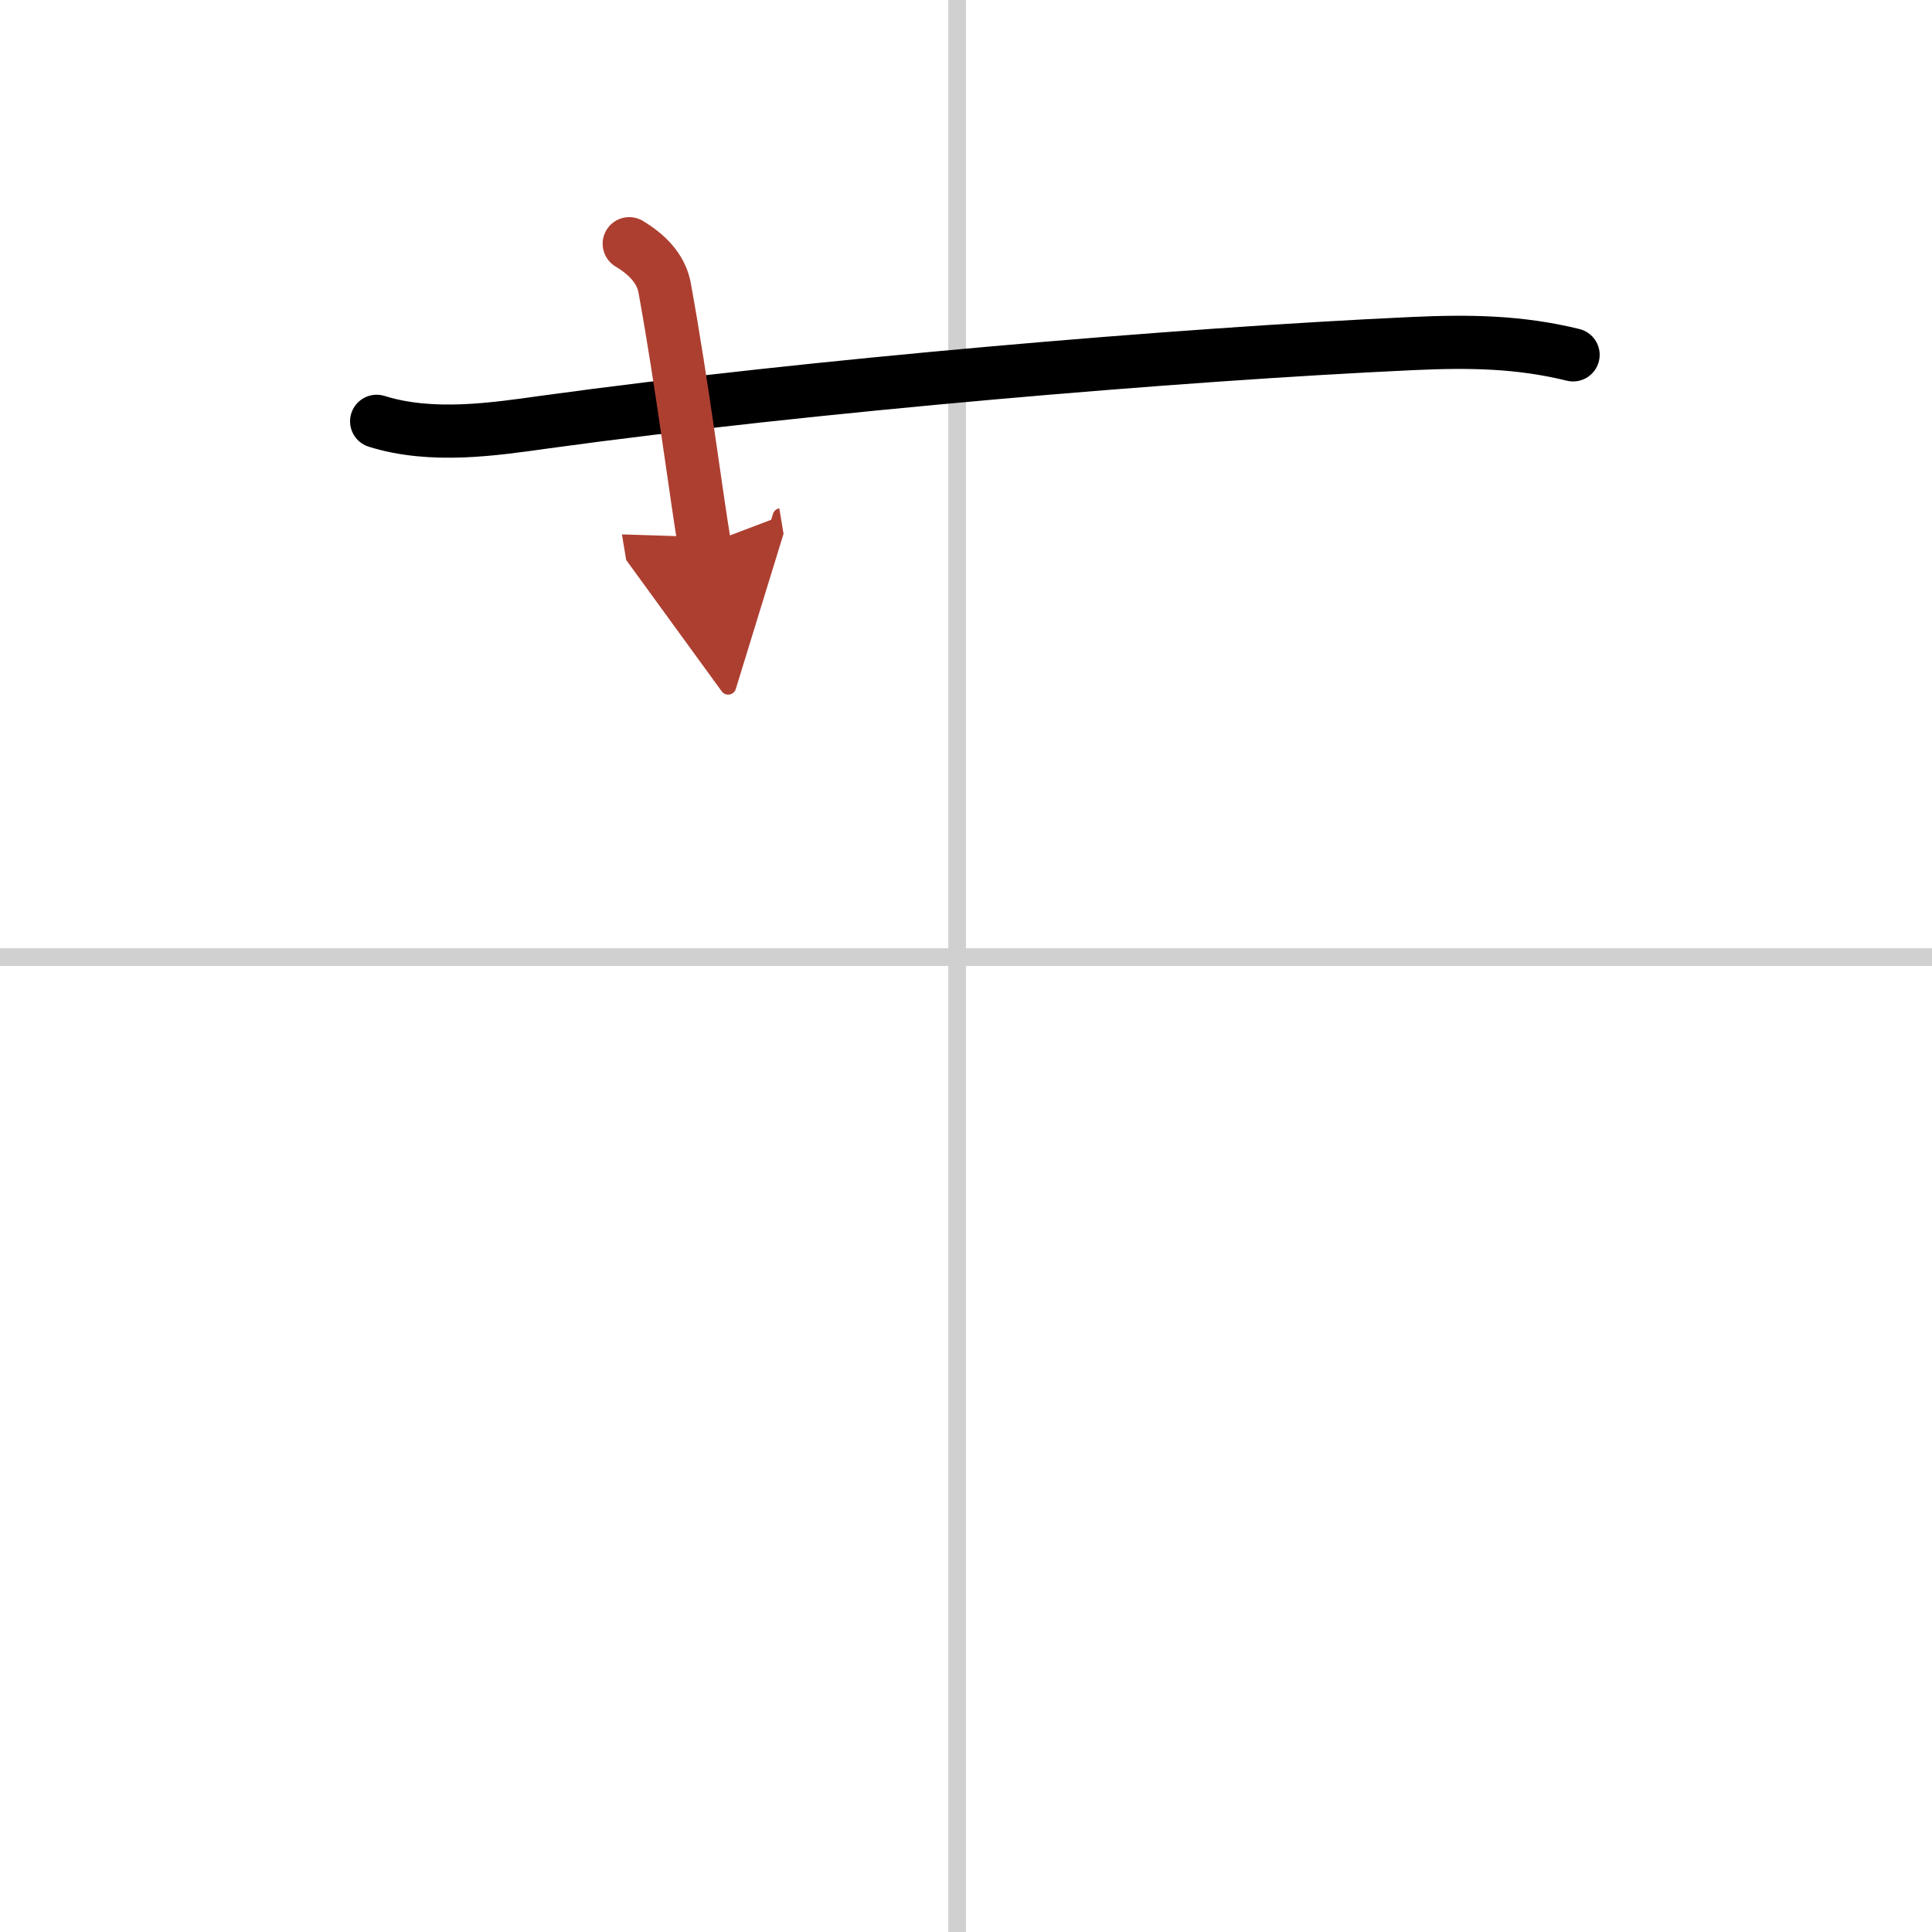
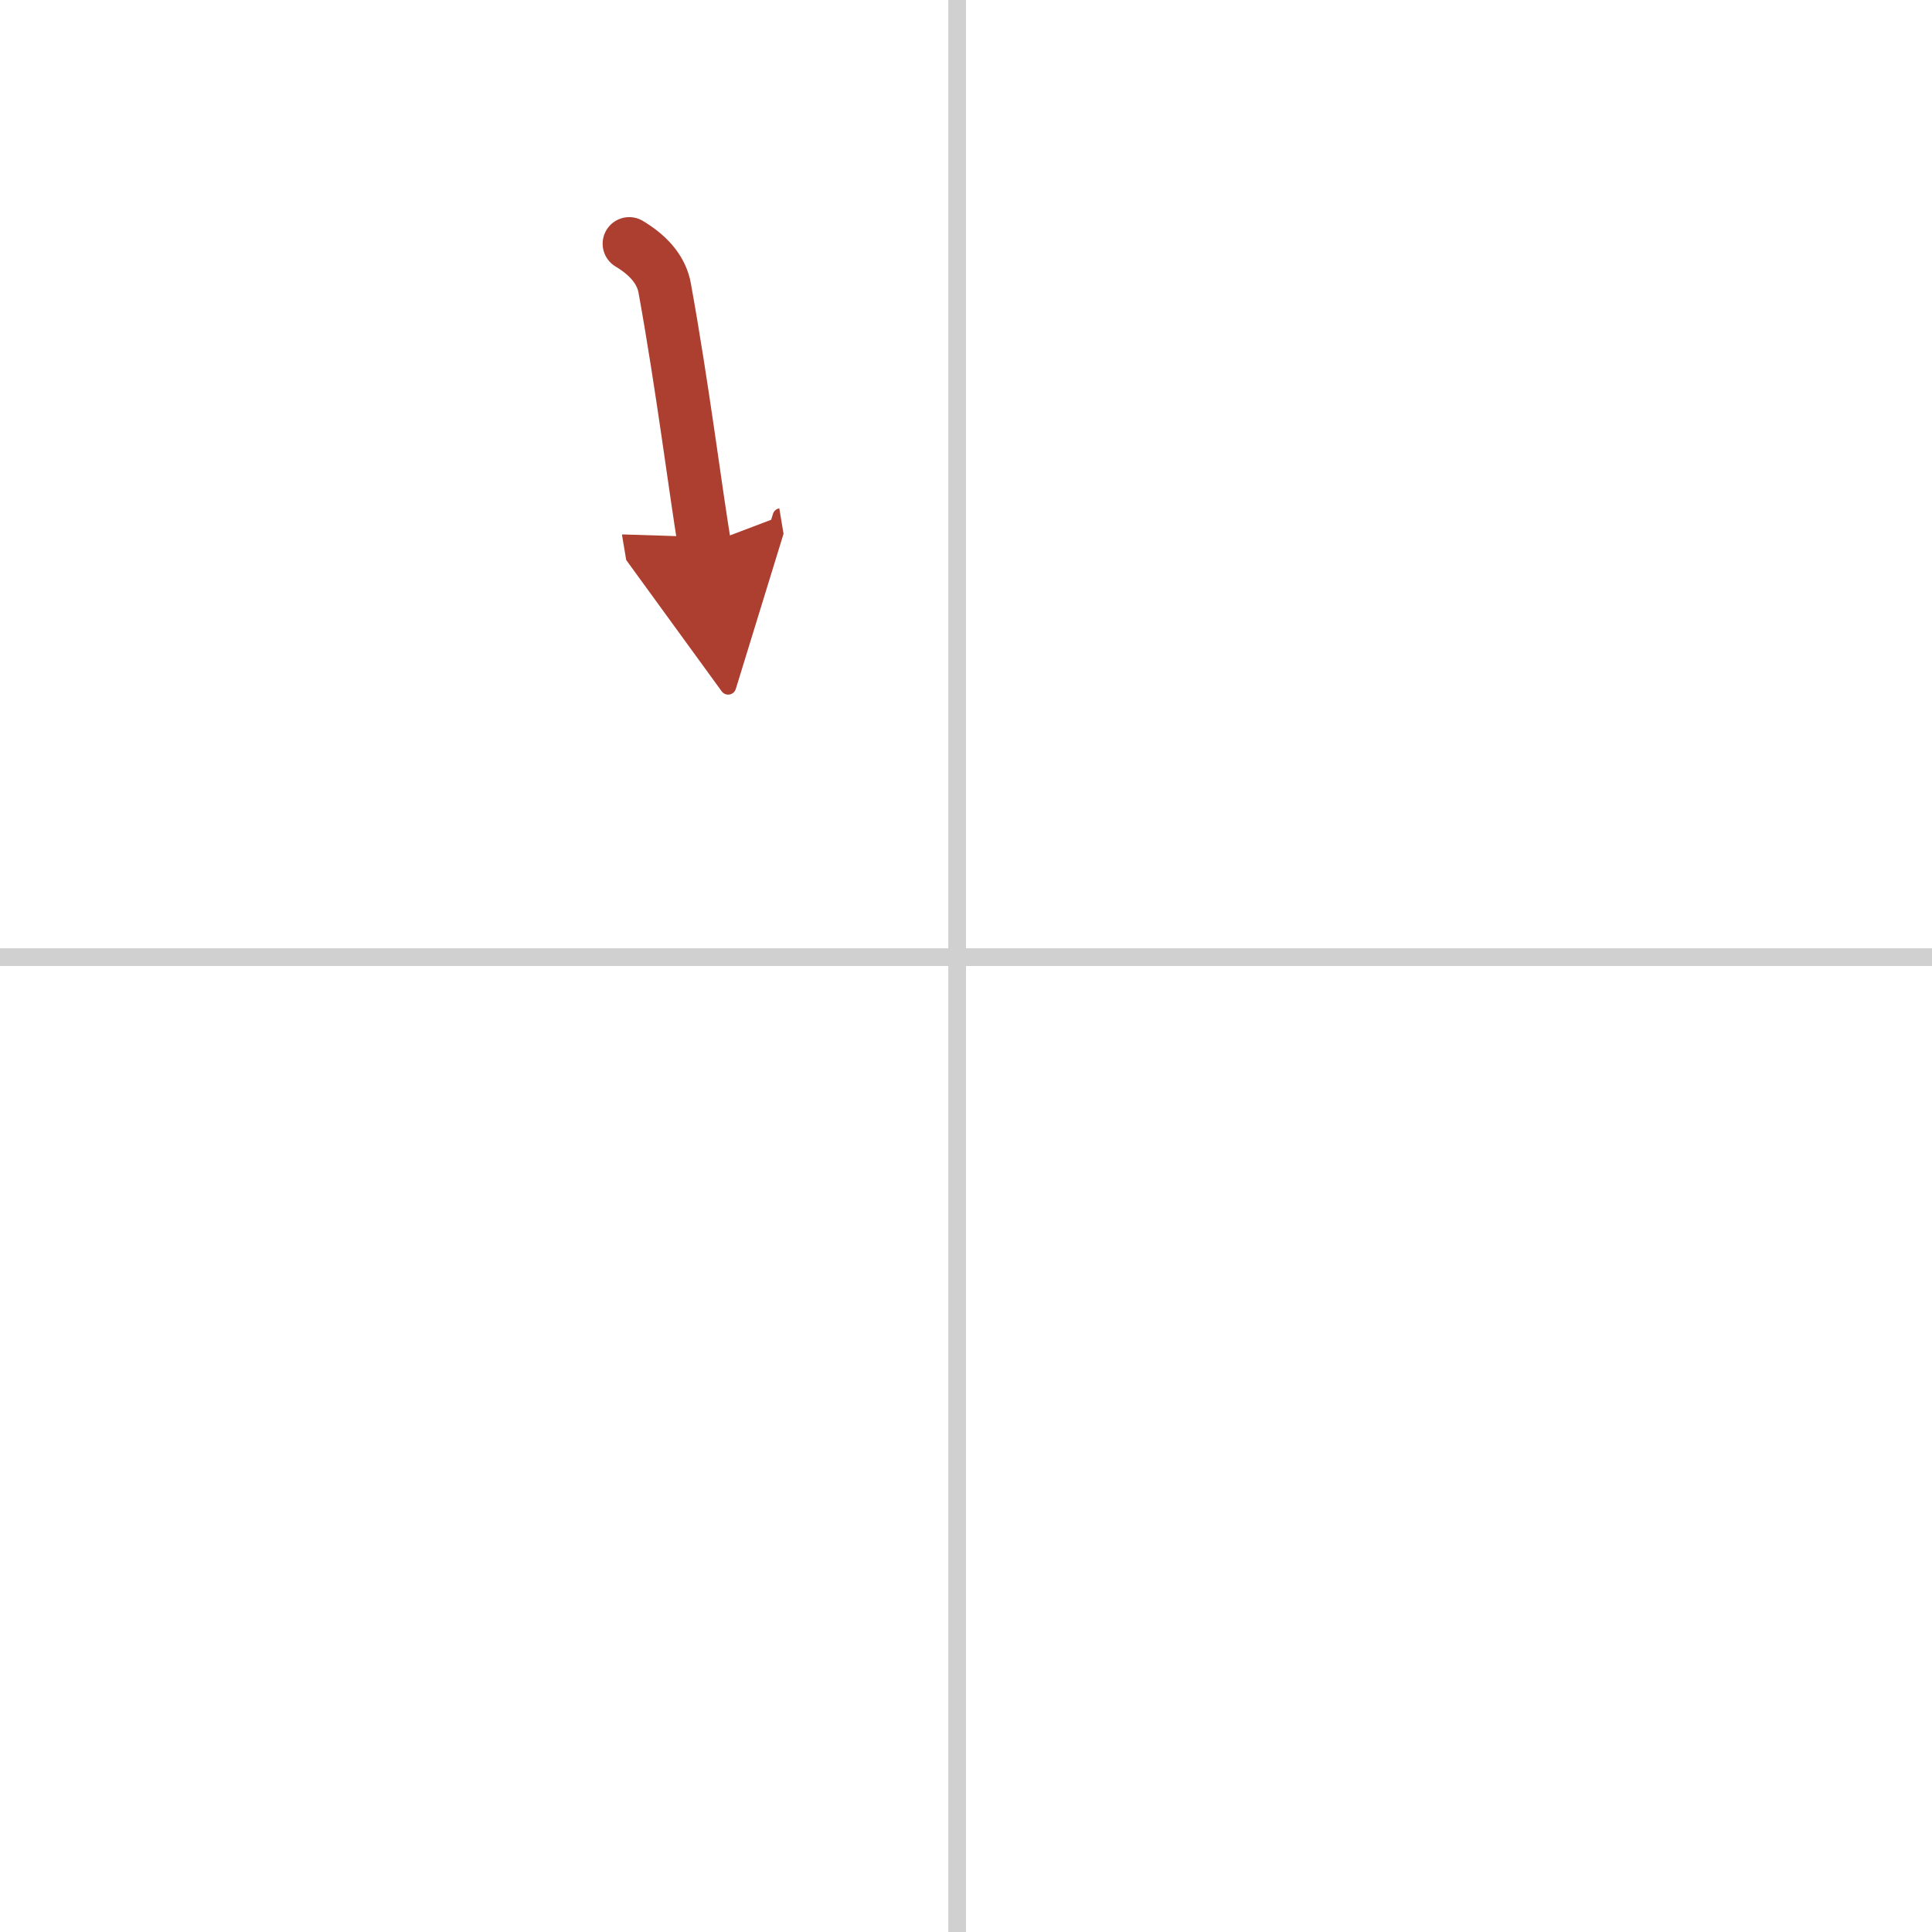
<svg xmlns="http://www.w3.org/2000/svg" width="400" height="400" viewBox="0 0 109 109">
  <defs>
    <marker id="a" markerWidth="4" orient="auto" refX="1" refY="5" viewBox="0 0 10 10">
      <polyline points="0 0 10 5 0 10 1 5" fill="#ad3f31" stroke="#ad3f31" />
    </marker>
  </defs>
  <g fill="none" stroke="#000" stroke-linecap="round" stroke-linejoin="round" stroke-width="3">
-     <rect width="100%" height="100%" fill="#fff" stroke="#fff" />
    <line x1="54" x2="54" y2="109" stroke="#d0d0d0" stroke-width="1" />
    <line x2="109" y1="54" y2="54" stroke="#d0d0d0" stroke-width="1" />
-     <path d="m21.25 23.77c3.12 0.98 6.65 0.44 9.51 0.04 14.99-2.06 35.68-3.82 48.99-4.43 3.13-0.14 5.95-0.11 9 0.64" />
    <path d="m35.5 13.75c1.25 0.75 1.84 1.61 2 2.5 1 5.5 1.75 11.5 2.25 14.5" marker-end="url(#a)" stroke="#ad3f31" />
  </g>
</svg>